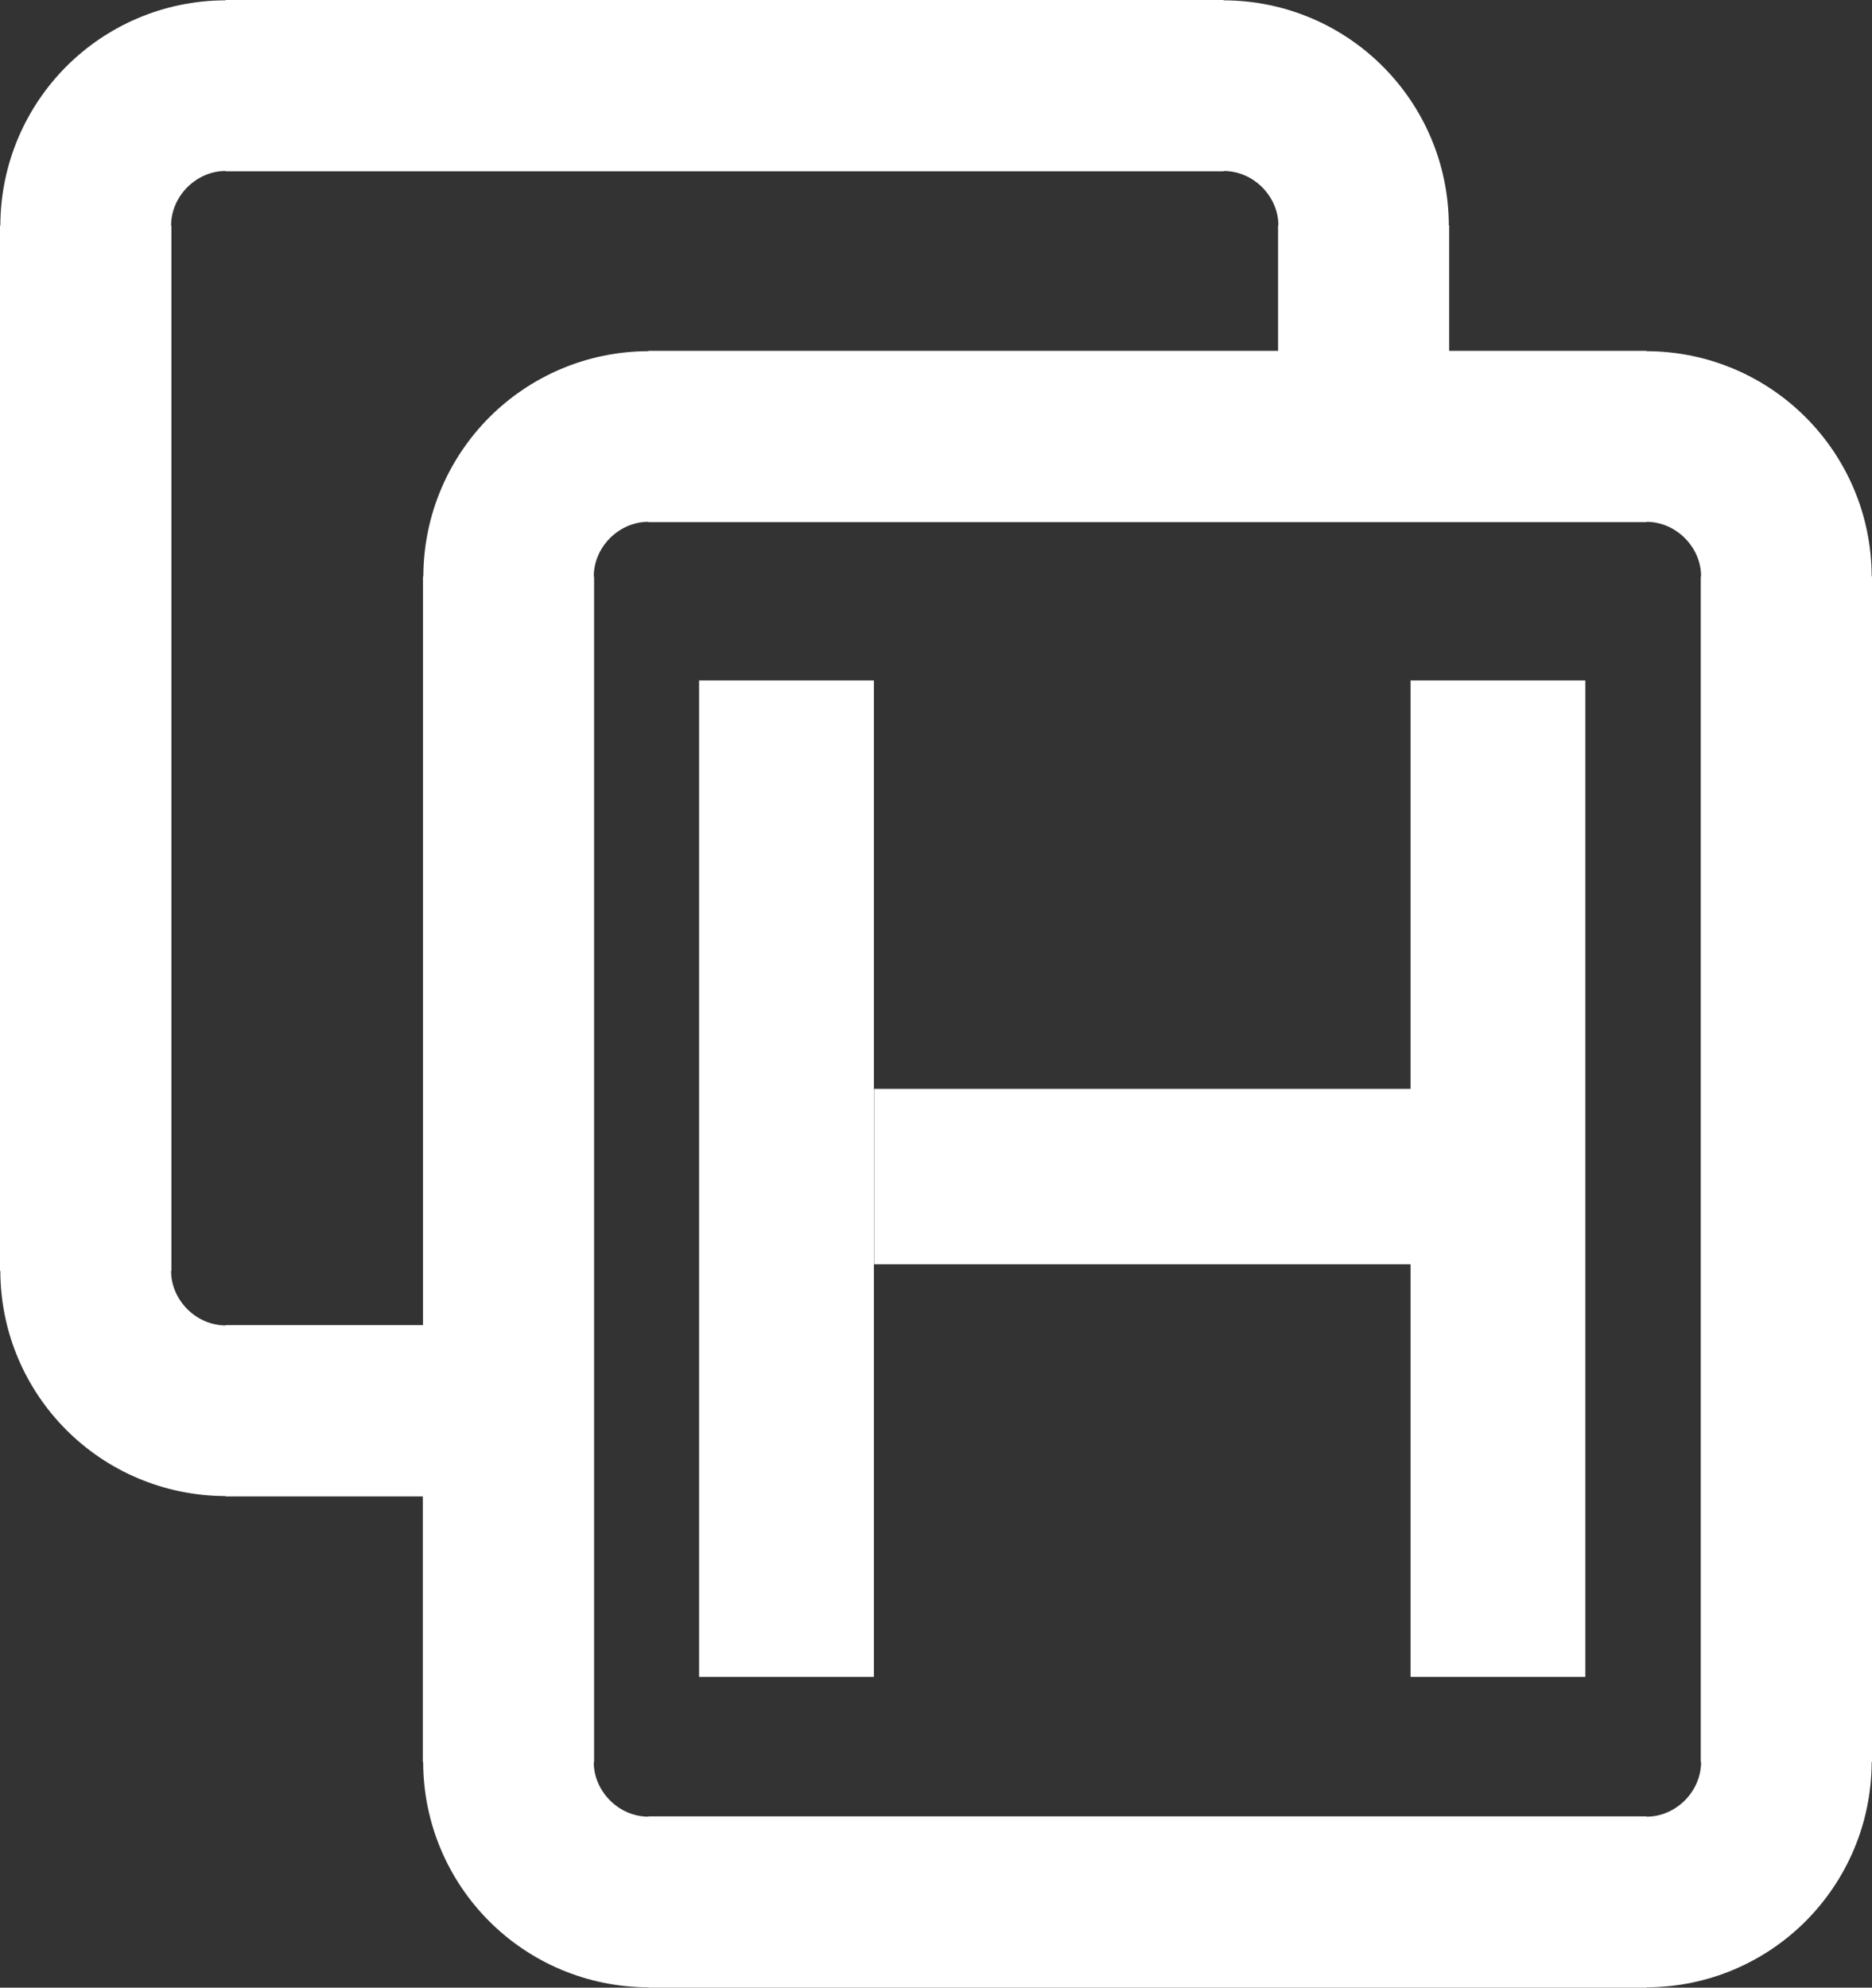
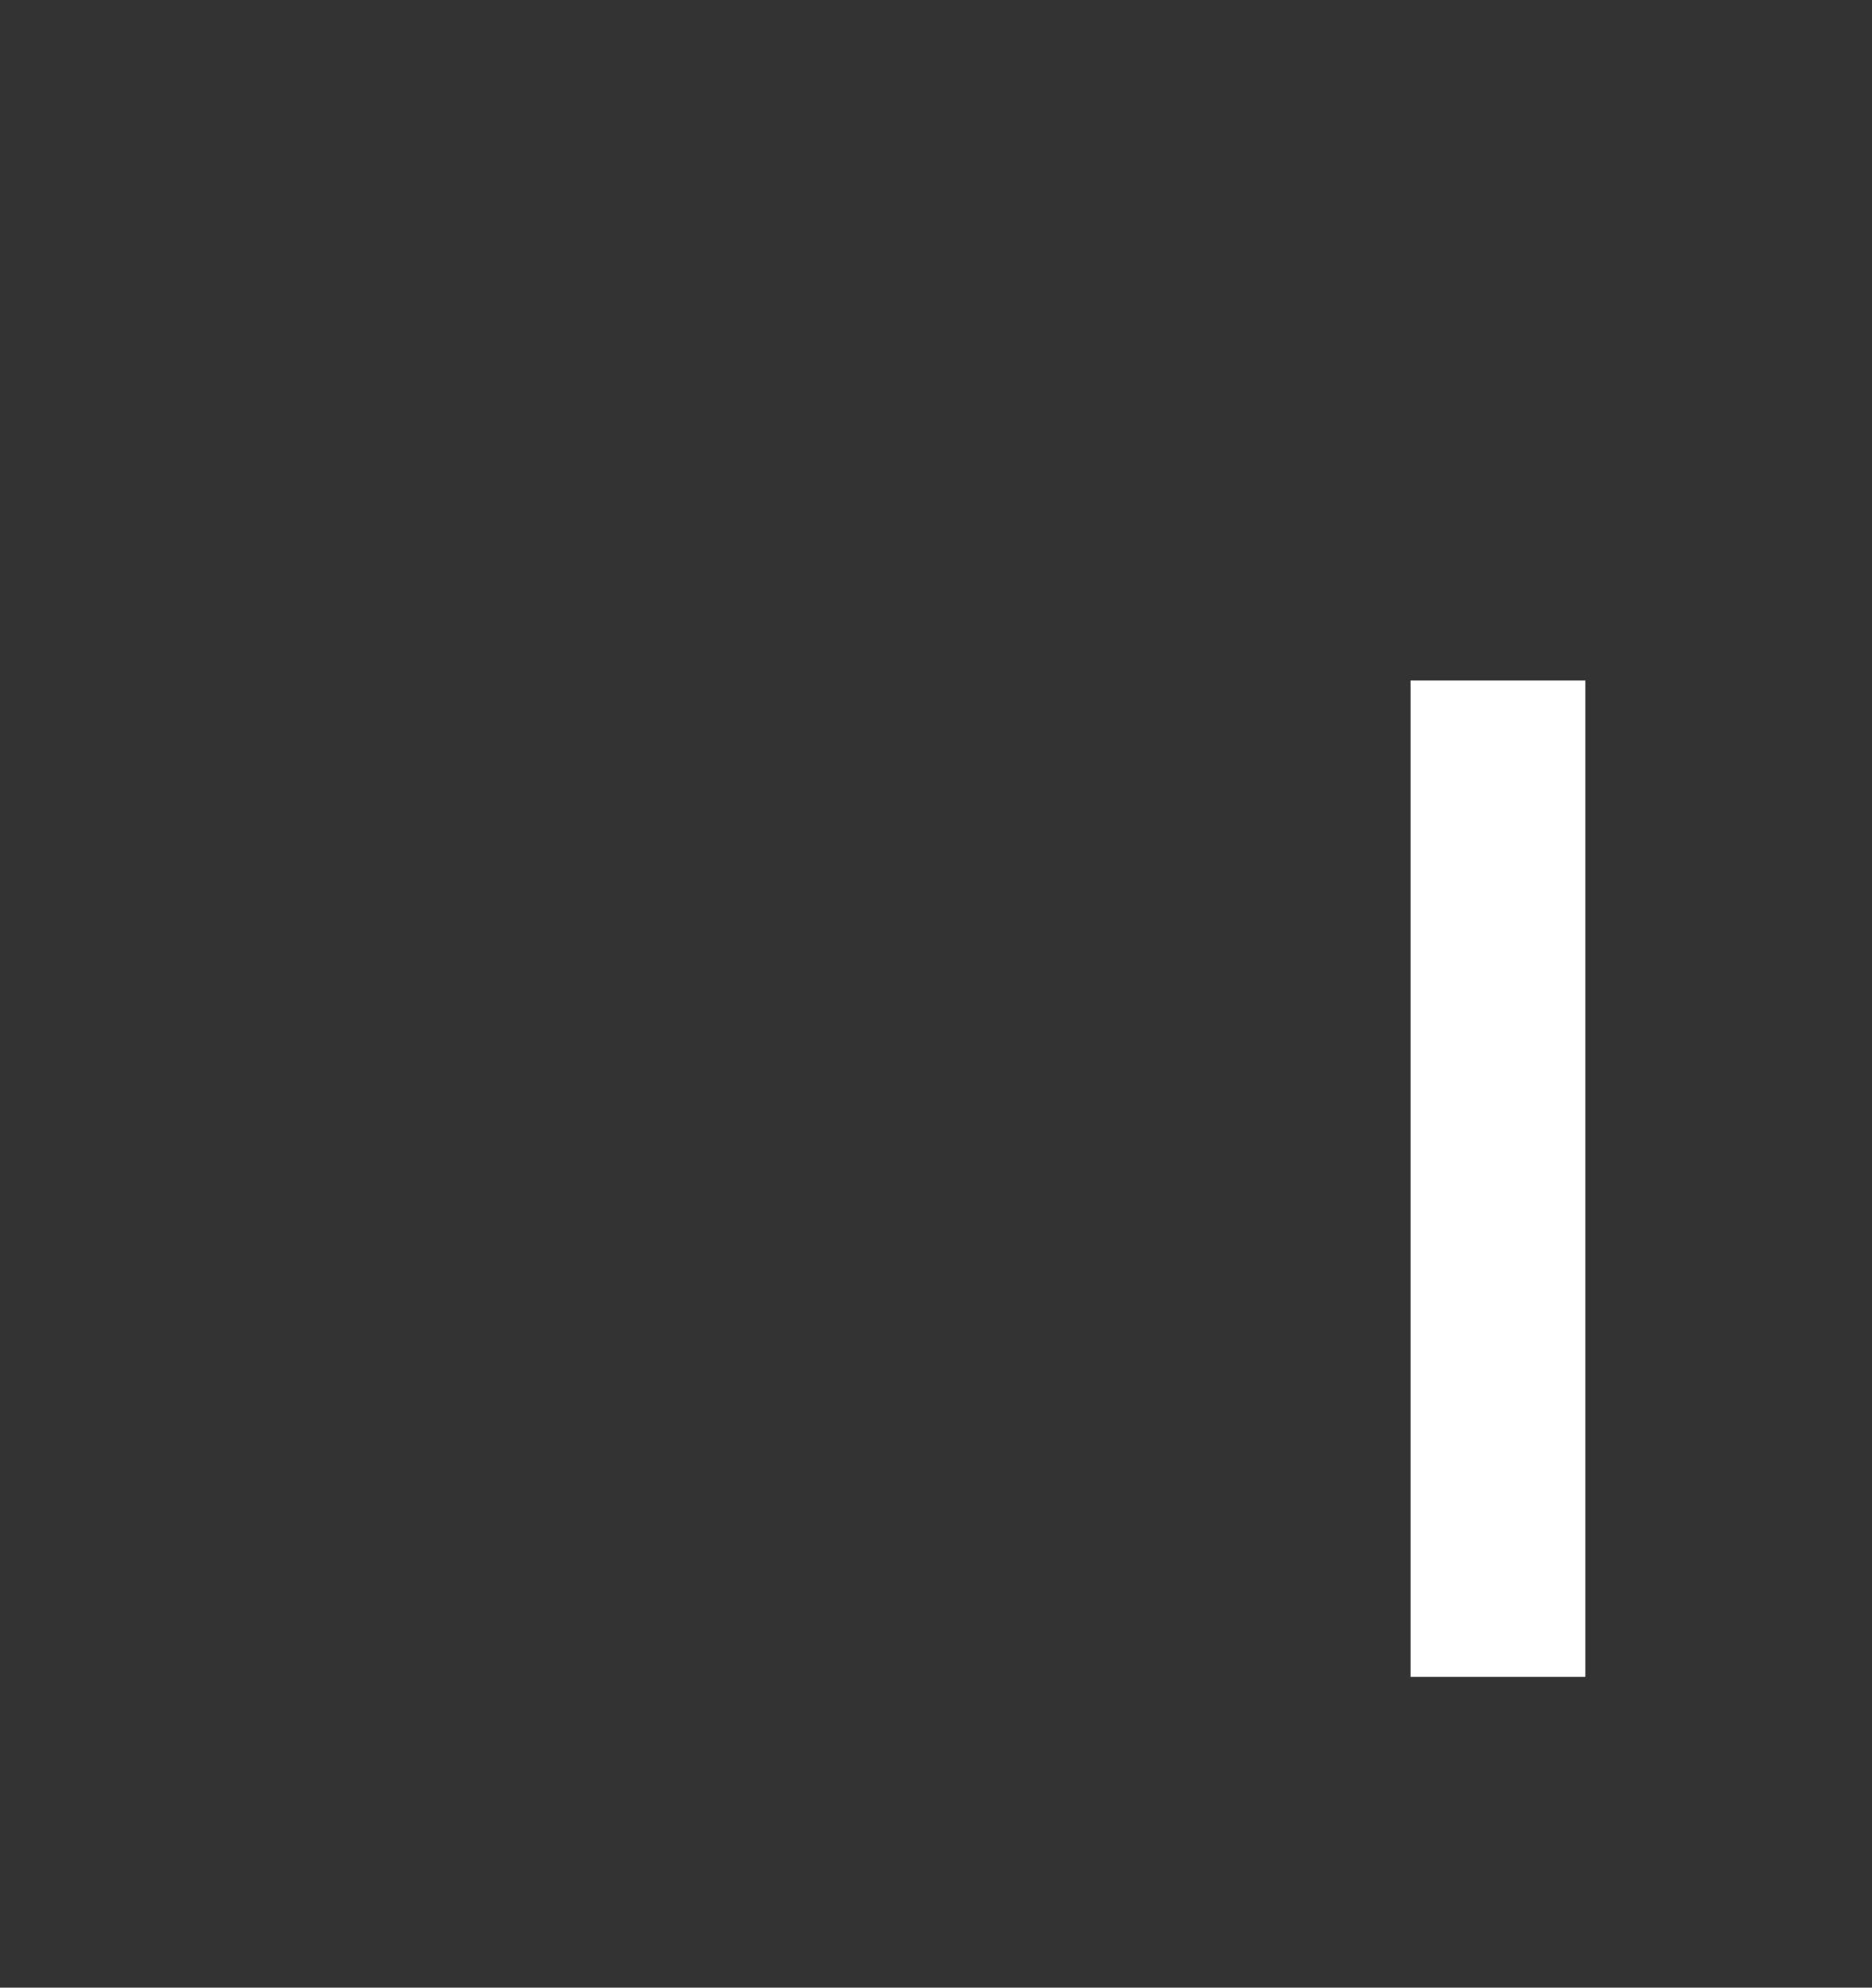
<svg xmlns="http://www.w3.org/2000/svg" xmlns:ns1="http://vectornator.io" height="100%" stroke-miterlimit="10" style="fill-rule:nonzero;clip-rule:evenodd;stroke-linecap:round;stroke-linejoin:round;" version="1.1" viewBox="0 0 115.77 122.88" width="100%" xml:space="preserve">
  <rect x="0" y="0" width="115.77" height="122.88" fill="#333333" stroke="none" />
  <defs />
  <g id="Untitled" ns1:layerName="Untitled">
-     <path d="M89.62 13.96L89.62 21.69L101.81 21.69L101.82 21.69L101.82 21.71C105.67 21.72 109.16 23.28 111.68 25.81C114.18 28.32 115.74 31.79 115.75 35.63L115.77 35.63L115.77 35.65L115.77 108.92L115.77 108.93L115.75 108.93C115.74 112.77 114.18 116.26 111.65 118.79C109.14 121.29 105.67 122.85 101.83 122.86L101.83 122.88L101.81 122.88L40.11 122.88L40.1 122.88L40.1 122.86C36.26 122.85 32.76 121.29 30.24 118.76C27.74 116.25 26.18 112.78 26.17 108.94L26.15 108.94L26.15 108.92L26.15 92.51L13.96 92.51L13.95 92.51L13.95 92.49C10.11 92.48 6.61 90.92 4.09 88.39C1.59 85.88 0.03 82.41 0.02 78.57L0 78.57L0 78.55L0 13.96L0 13.95L0.02 13.95C0.03 10.1 1.6 6.61 4.12 4.09C6.63 1.59 10.1 0.03 13.94 0.02L13.94 0L13.96 0L75.66 0L75.67 0L75.67 0.02C79.52 0.03 83.01 1.59 85.53 4.12C88.03 6.63 89.59 10.1 89.6 13.94L89.62 13.94L89.62 13.96L89.62 13.96ZM79.04 21.69L79.04 13.96L79.04 13.94L79.06 13.94C79.06 13.03 78.67 12.19 78.05 11.57C77.44 10.96 76.59 10.57 75.68 10.57L75.68 10.59L75.67 10.59L13.97 10.59L13.95 10.59L13.95 10.57C13.04 10.57 12.2 10.96 11.58 11.58C10.97 12.19 10.58 13.04 10.58 13.95L10.6 13.95L10.6 13.96L10.6 78.55L10.6 78.57L10.58 78.57C10.58 79.48 10.97 80.32 11.59 80.94C12.2 81.55 13.05 81.94 13.96 81.94L13.96 81.92L13.97 81.92L26.16 81.92L26.16 35.65L26.16 35.64L26.18 35.64C26.19 31.79 27.76 28.3 30.28 25.78C32.79 23.28 36.26 21.72 40.1 21.71L40.1 21.69L40.12 21.69L79.04 21.69L79.04 21.69ZM105.18 108.92L105.18 35.65L105.18 35.63L105.2 35.63C105.2 34.72 104.81 33.88 104.19 33.26C103.58 32.65 102.73 32.26 101.82 32.26L101.82 32.28L101.81 32.28L40.11 32.28L40.09 32.28L40.09 32.26C39.18 32.26 38.34 32.65 37.72 33.27C37.11 33.88 36.72 34.73 36.72 35.64L36.74 35.64L36.74 35.65L36.74 108.92L36.74 108.94L36.72 108.94C36.72 109.85 37.11 110.69 37.73 111.31C38.34 111.92 39.19 112.31 40.1 112.31L40.1 112.29L40.11 112.29L101.81 112.29L101.83 112.29L101.83 112.31C102.74 112.31 103.58 111.92 104.2 111.3C104.81 110.69 105.2 109.84 105.2 108.93L105.18 108.93L105.18 108.92L105.18 108.92Z" fill="white" fill-rule="evenodd" opacity="1" stroke="none" />
-     <path d="M43.234 42.069L54.044 42.069L54.044 103.667L43.234 103.667L43.234 42.069Z" fill="white" fill-rule="evenodd" opacity="1" stroke="none" />
    <path d="M87.234 42.069L98.044 42.069L98.044 103.667L87.234 103.667L87.234 42.069Z" fill="white" fill-rule="evenodd" opacity="1" stroke="none" />
-     <path d="M54.057 67.315L87.271 67.315L87.271 78.158L54.057 78.158L54.057 67.315Z" fill="white" fill-rule="evenodd" opacity="1" stroke="none" />
  </g>
</svg>